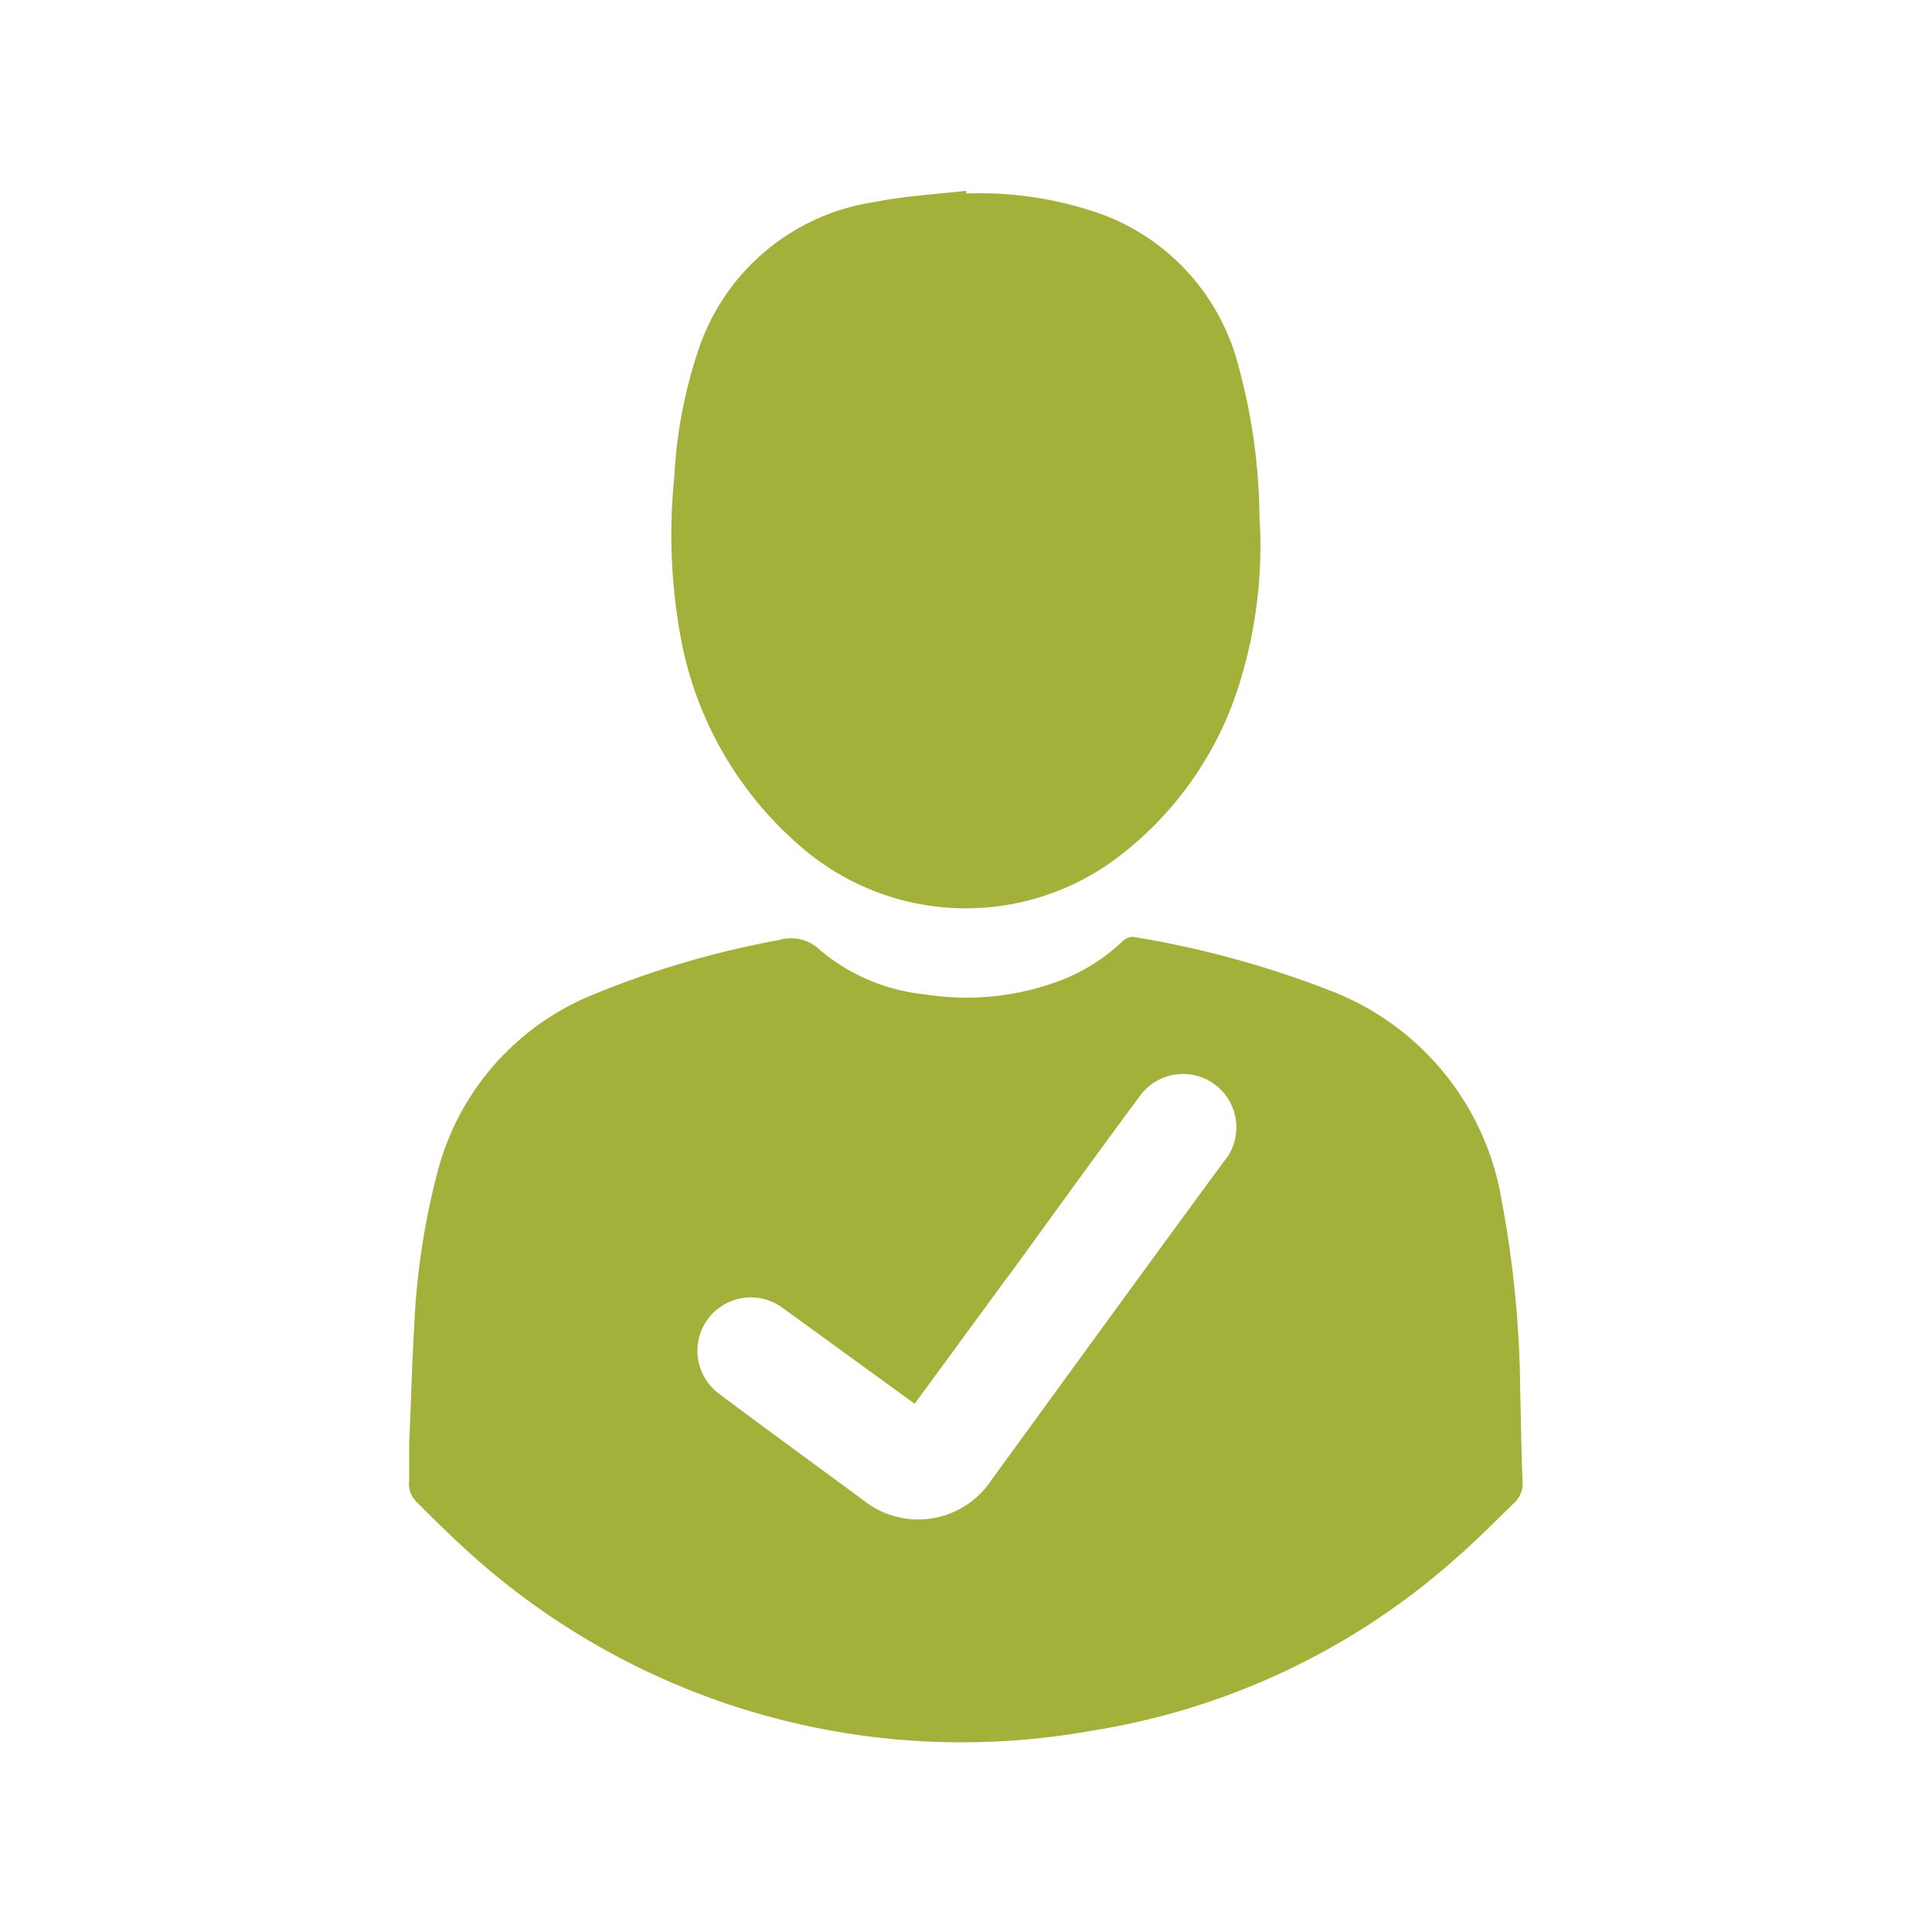
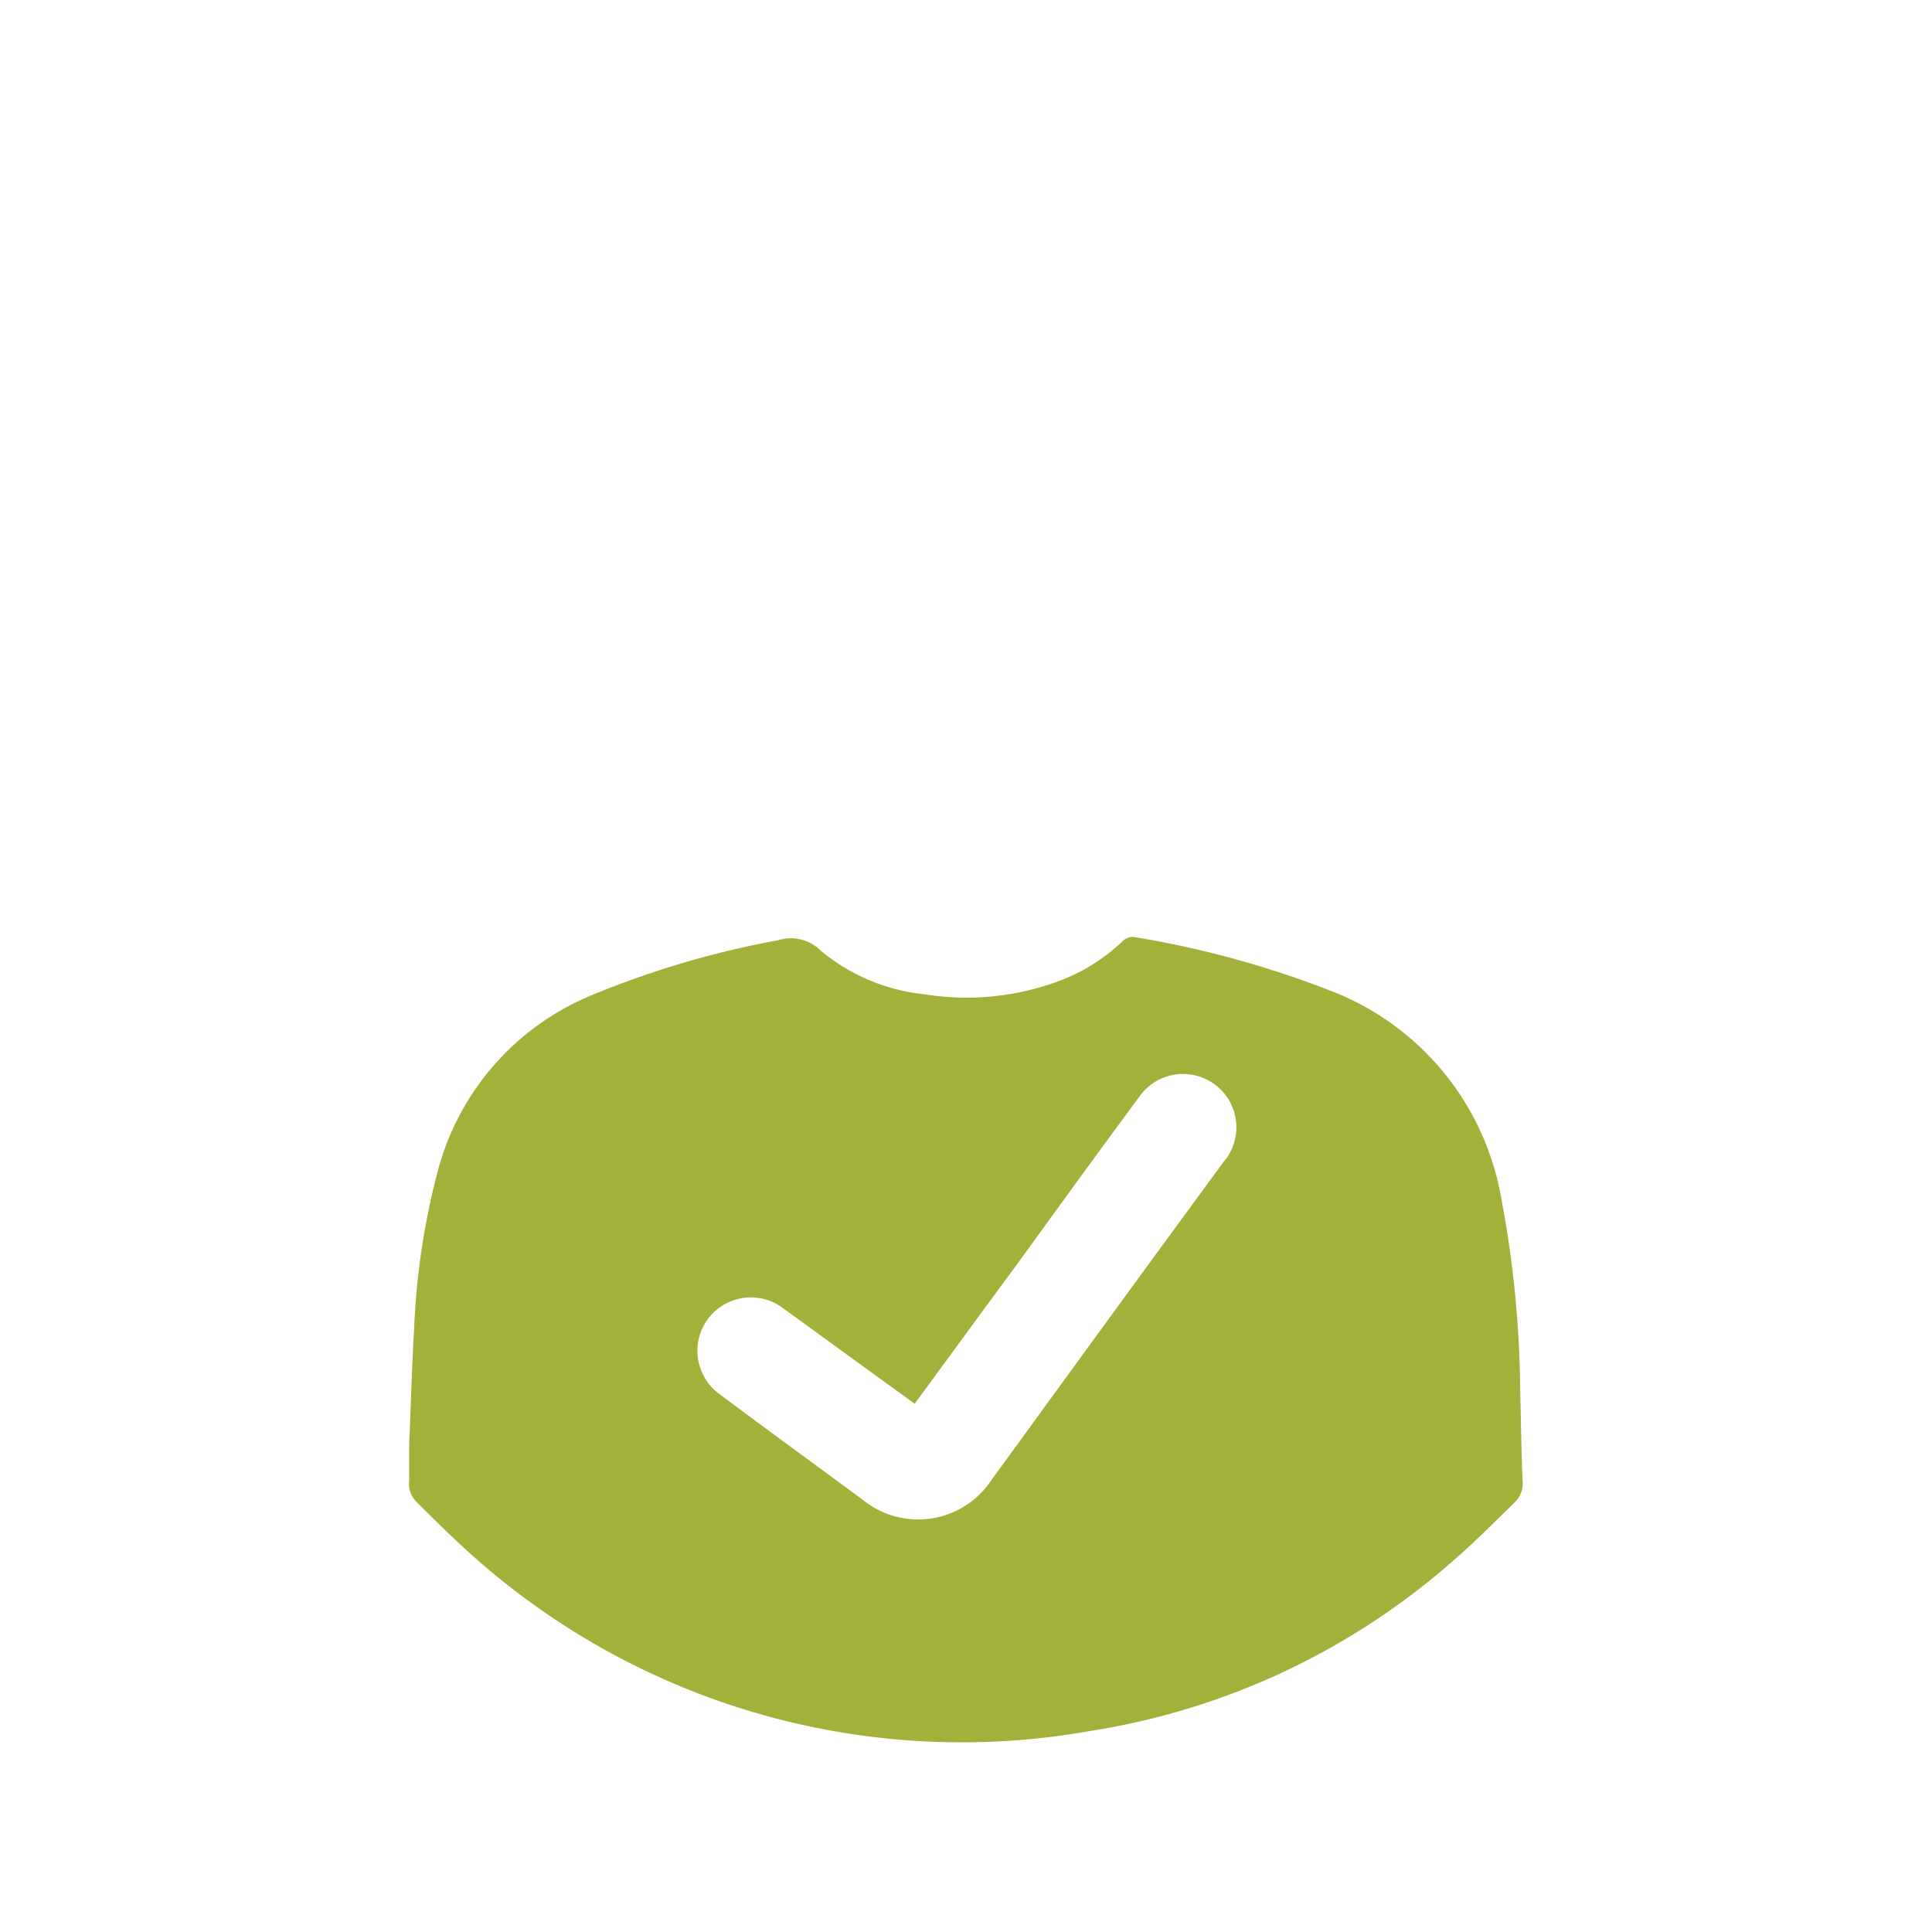
<svg xmlns="http://www.w3.org/2000/svg" viewBox="0 0 73 73">
  <defs>
    <style>.cls-1{fill:none;}.cls-2{fill:#a3b13a;}</style>
  </defs>
  <g id="Layer_2" data-name="Layer 2">
    <g id="Layer_1-2" data-name="Layer 1">
-       <rect id="Rectangle_10" data-name="Rectangle 10" class="cls-1" width="73" height="73" />
      <path class="cls-2" d="M57.44,52.49a40.54,40.54,0,0,0-.7-7.13,10.29,10.29,0,0,0-6.35-7.88,36.76,36.76,0,0,0-7.57-2.08.56.56,0,0,0-.4.16A7.06,7.06,0,0,1,40.19,37a10,10,0,0,1-5.25.57A7.27,7.27,0,0,1,31,35.91a1.58,1.58,0,0,0-1.57-.39,34.91,34.91,0,0,0-7.09,2.09,9.92,9.92,0,0,0-5.8,6.64,27.6,27.6,0,0,0-.89,5.91c-.09,1.45-.12,2.91-.19,4.38h0c0,.47,0,.94,0,1.42a.94.94,0,0,0,.28.79c.52.52,1,1,1.57,1.53A27.74,27.74,0,0,0,41.22,65.4,27.07,27.07,0,0,0,55,58.89c.78-.68,1.51-1.42,2.25-2.14a1,1,0,0,0,.28-.8C57.48,54.8,57.47,53.65,57.44,52.49ZM46.3,43.81c-2.94,4-5.89,8.06-8.83,12.1a3.32,3.32,0,0,1-4.87.76c-1.8-1.33-3.62-2.65-5.42-4a2,2,0,1,1,2.38-3.26l5,3.63c1.31-1.78,2.58-3.53,3.87-5.27,1.54-2.13,3.08-4.25,4.64-6.36a2,2,0,1,1,3.26,2.37Z" />
-       <path class="cls-2" d="M46.88,25.67a13.07,13.07,0,0,1-4.46,6.58A9.51,9.51,0,0,1,30.27,32a13.65,13.65,0,0,1-4.52-7.76A21.4,21.4,0,0,1,25.48,18a17.83,17.83,0,0,1,.88-4.69A8.3,8.3,0,0,1,33,7.64c1.16-.23,2.33-.3,3.51-.43a.34.34,0,0,0,0,.1,13.81,13.81,0,0,1,5.13.79,8.31,8.31,0,0,1,5.16,5.75,22.32,22.32,0,0,1,.79,5.69A17.44,17.44,0,0,1,46.88,25.67Z" />
    </g>
  </g>
</svg>